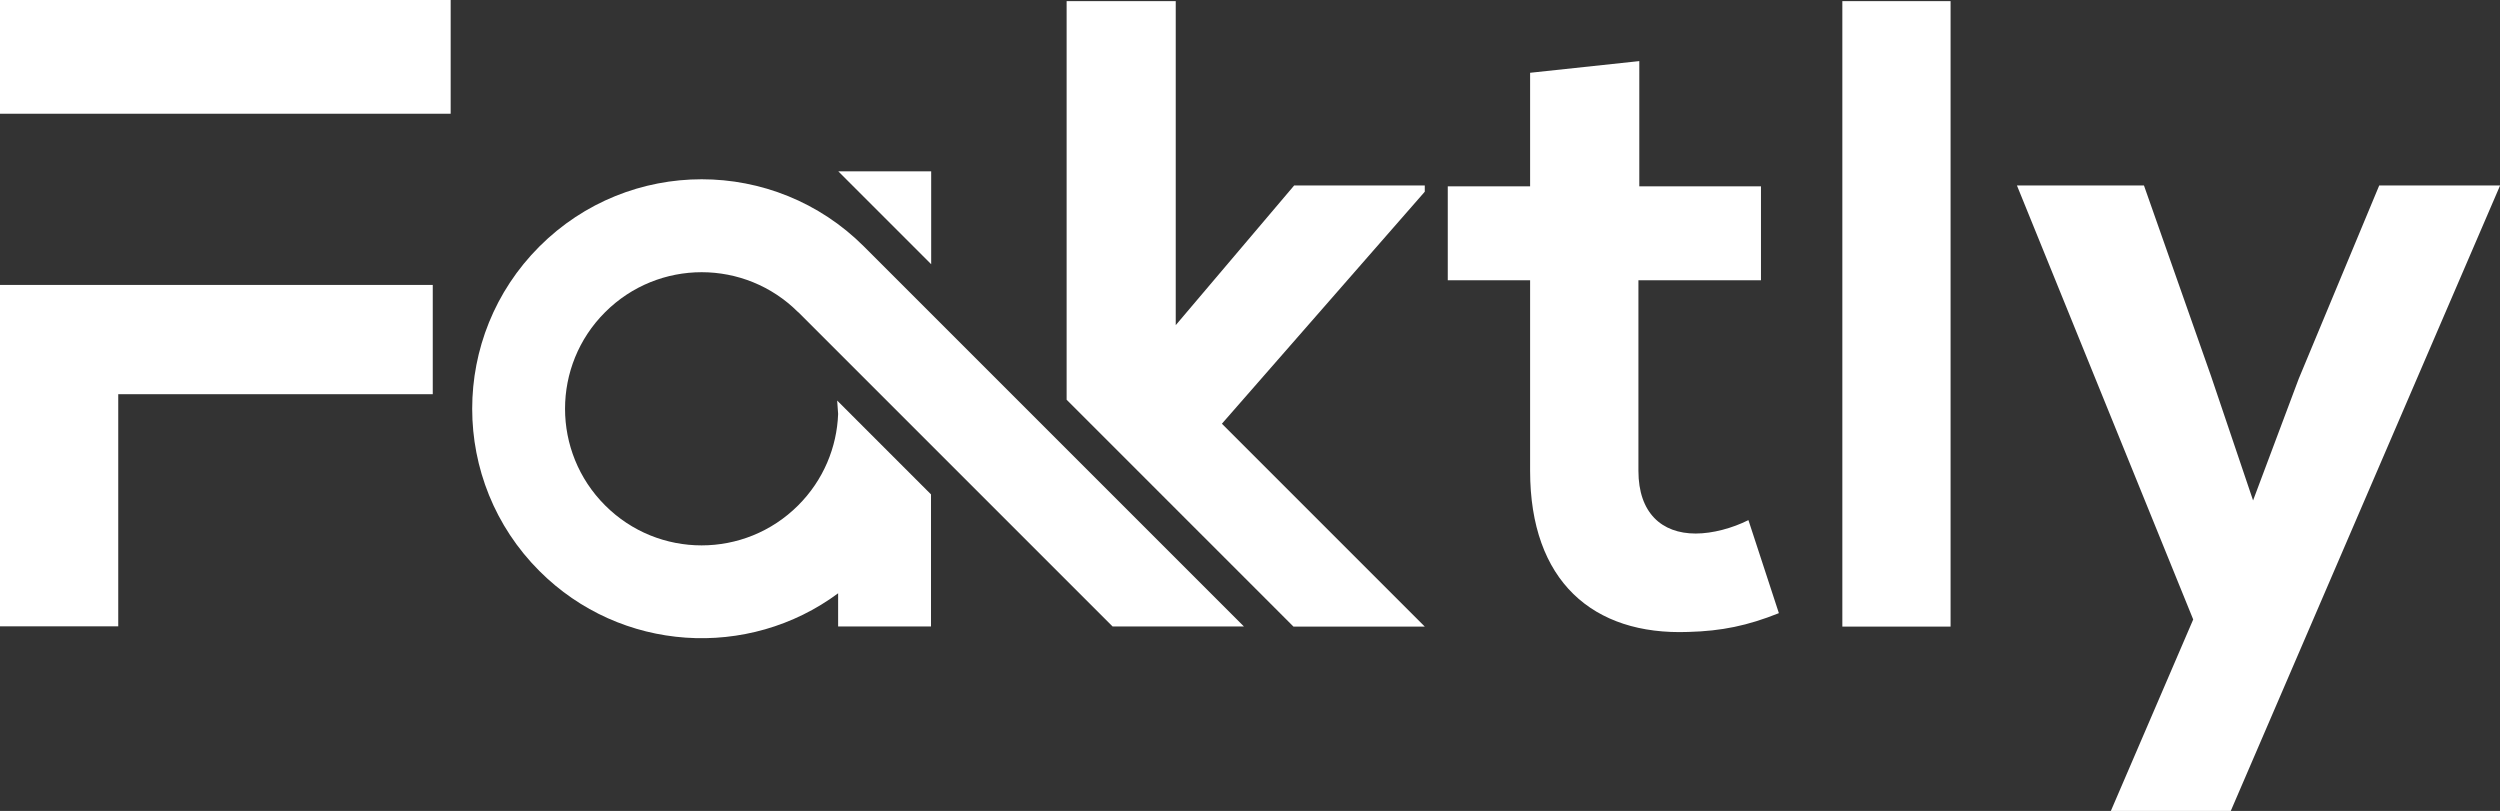
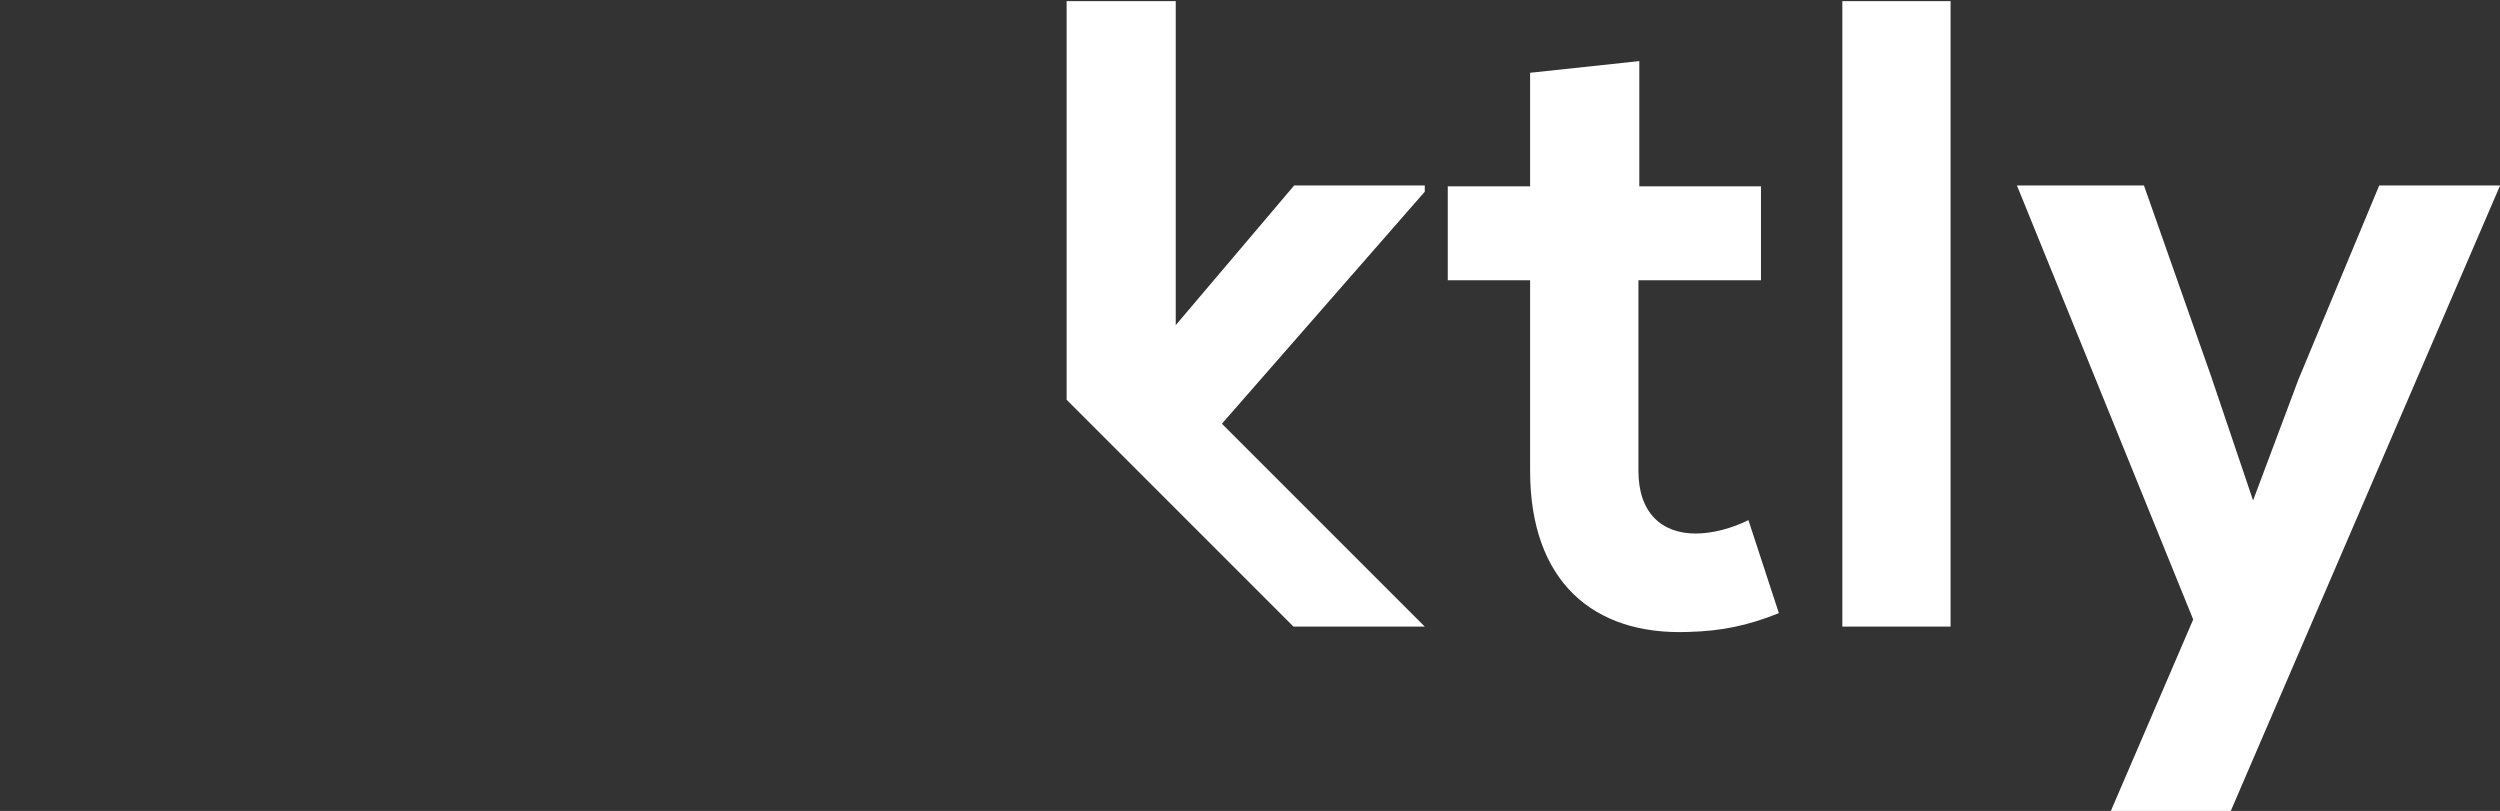
<svg xmlns="http://www.w3.org/2000/svg" viewBox="0 0 284.8 92.38">
  <rect x="0" y="0" width="284.8" height="92.38" fill="#333333" stroke="none" />
  <defs>
    <style>.cls-1{fill:#fff;fill-rule:evenodd;stroke-width:0px;}</style>
  </defs>
  <g id="Layer_2">
    <path class="cls-1" d="M271.04,21.13l-9.17,22.02-5.2,13.86-4.79-14.17-7.64-21.71h-14.47l20.08,49.44-9.38,21.81h13.66l30.68-71.25h-13.76ZM139.2,48.27l7.67-8.77,15.44-17.66v-.71h-14.88l-13.49,15.91V.13h-12.43v45.41l25.84,25.84h14.96l-23.11-23.11h0ZM174.31,8.28v12.95h-9.38v10.7h9.38v21.71c0,12.54,7.14,18.76,18.04,18.35,3.77-.1,6.73-.71,10.3-2.14l-3.47-10.6c-1.83.92-4.08,1.53-6.01,1.53-3.87,0-6.52-2.35-6.52-7.14v-21.71h13.96v-10.7h-13.86V6.96l-12.43,1.33h0ZM209.88.13v71.25h12.33V.13h-12.33Z" />
  </g>
  <g id="Layer_3">
-     <path class="cls-1" d="M13.47,71.35v-26.44h35.83v-12.45H0v38.89h13.47ZM90.95,35.57l14.85,14.85,16.28,16.28,4.67,4.67h14.96l-43.29-43.29c-10.21-10.21-26.76-10.21-36.97,0s-10.21,26.76,0,36.97c9.28,9.28,23.81,10.12,34.04,2.53h-.01v3.79h10.58v-15.05l-10.69-10.69.11,1.53c-.14,3.78-1.66,7.52-4.55,10.41-6.08,6.08-15.93,6.08-22,0-6.08-6.08-6.08-15.93,0-22,6.08-6.08,15.93-6.08,22,0h0ZM106.08,19.52v10.58l-10.58-10.58h10.58ZM13.47,12.96h37.87V0H0v12.96h13.47Z" />
-   </g>
+     </g>
</svg>